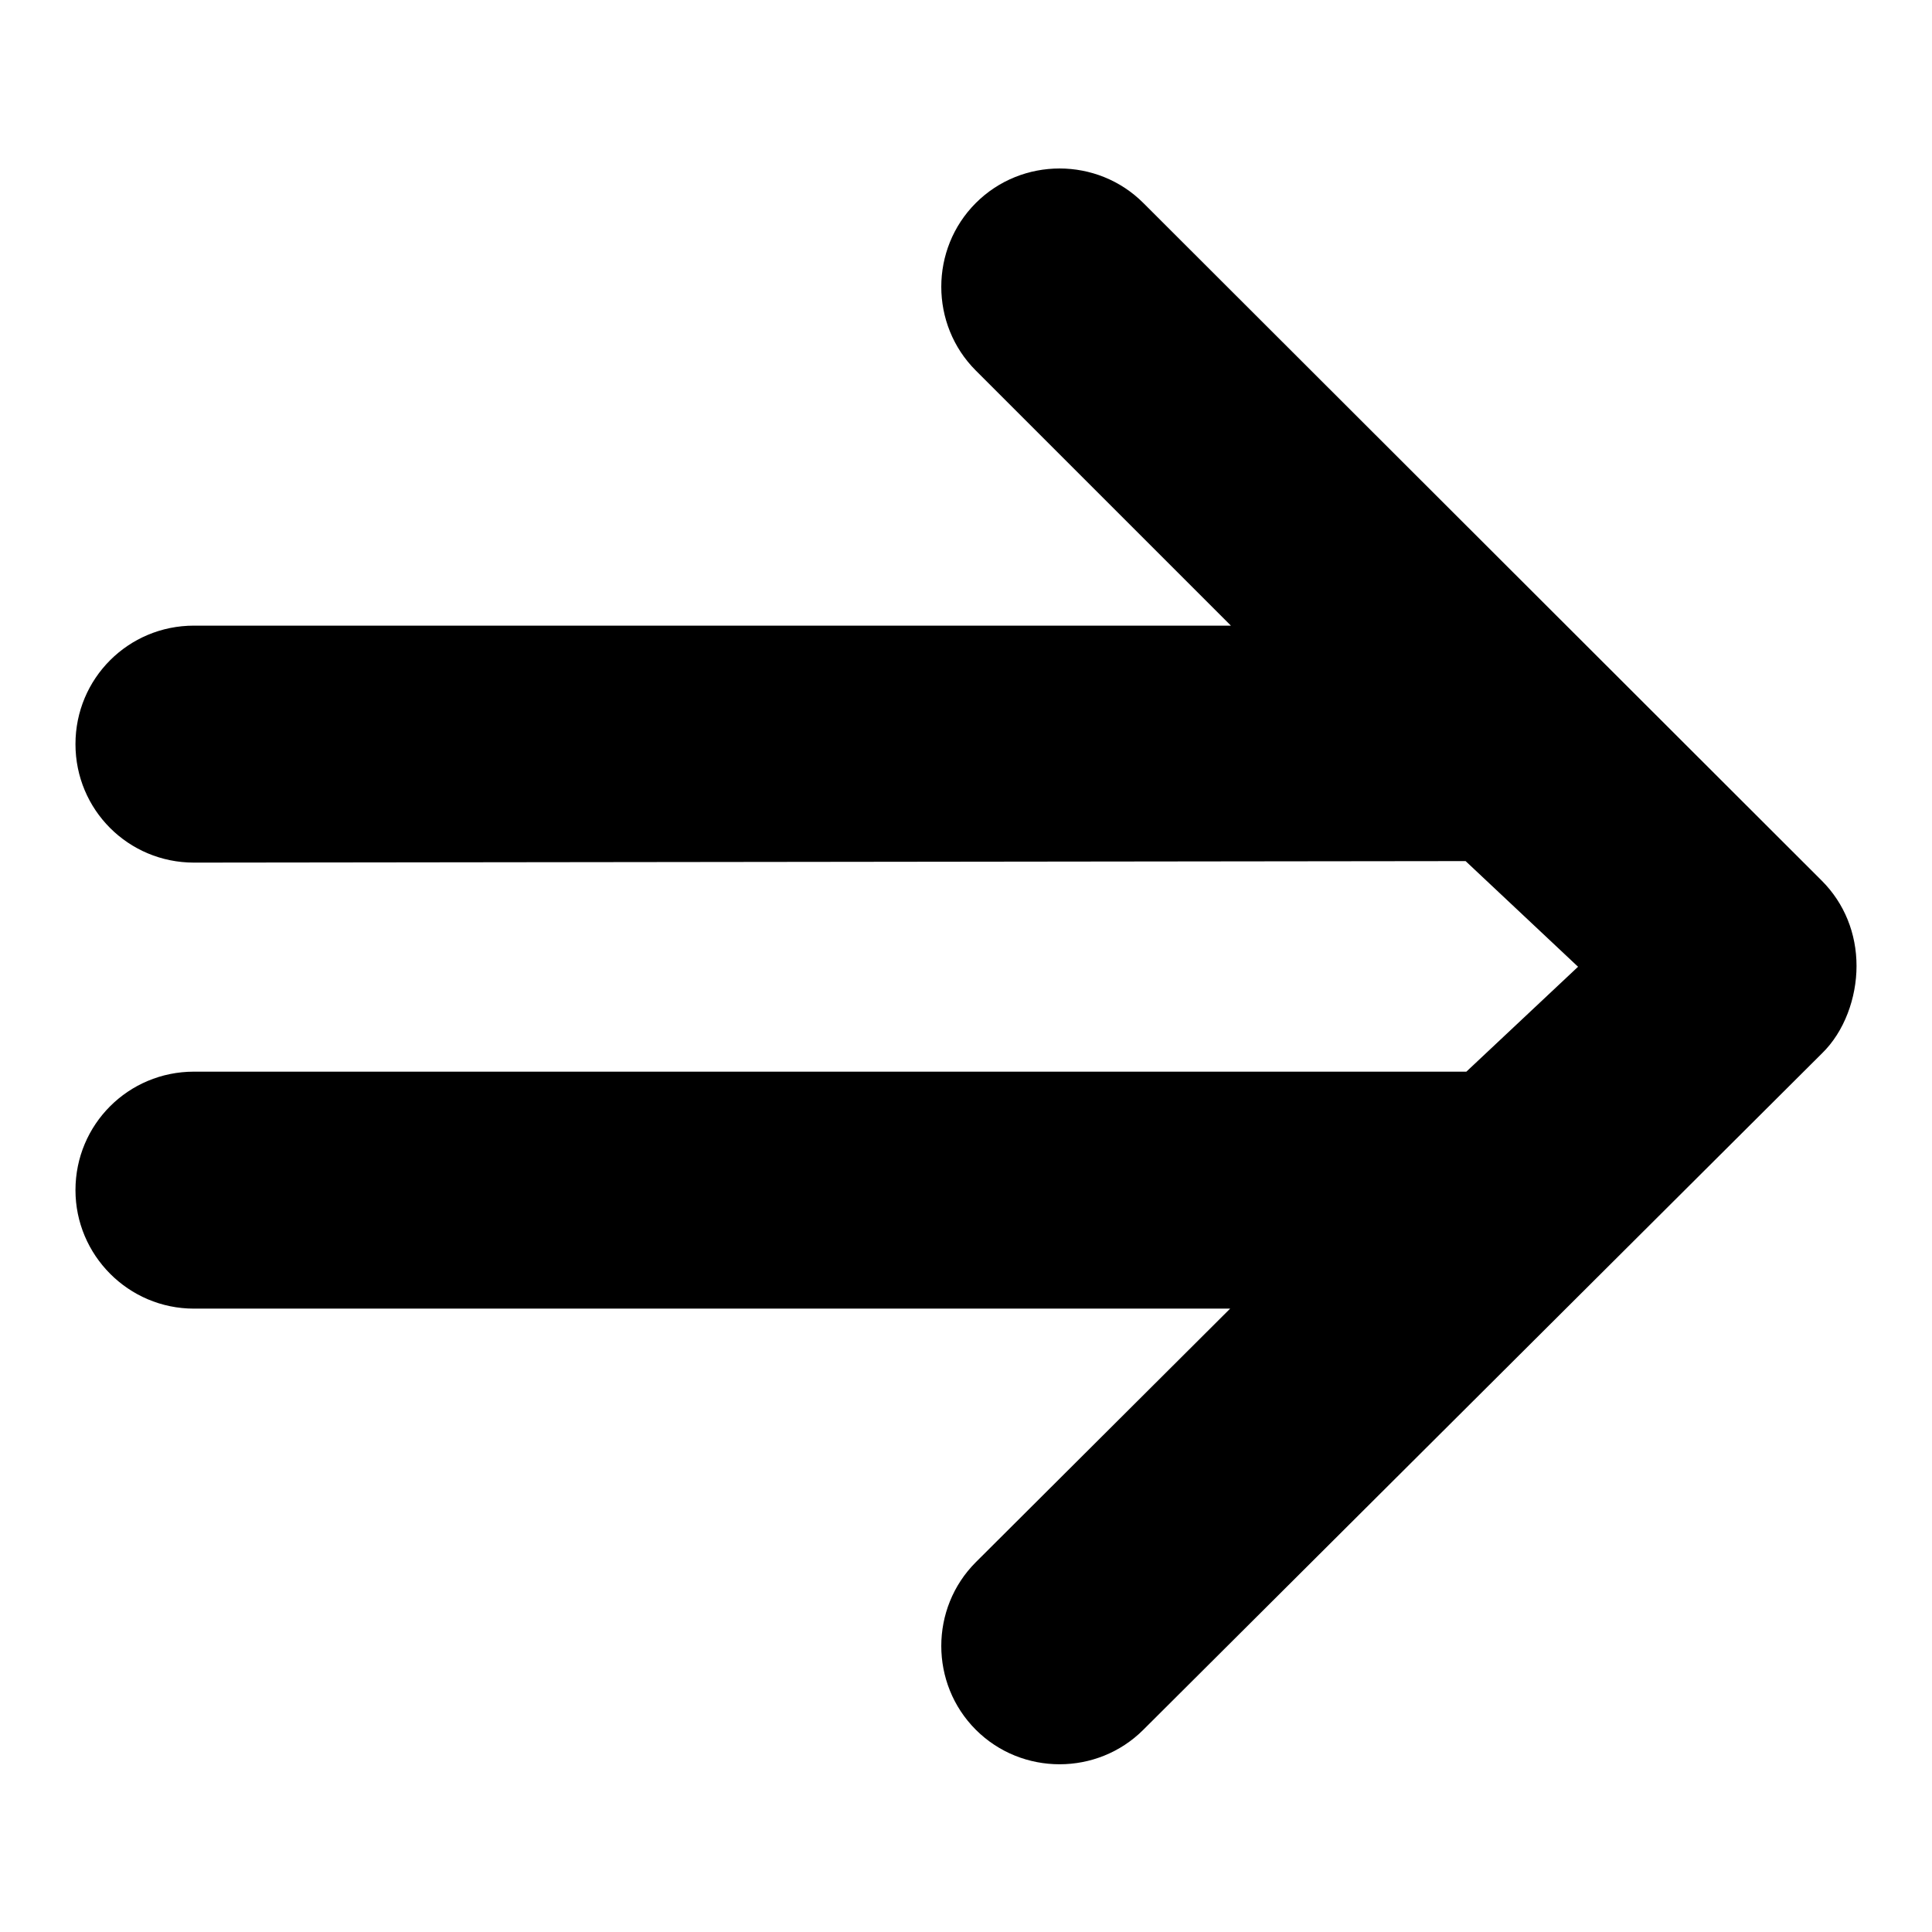
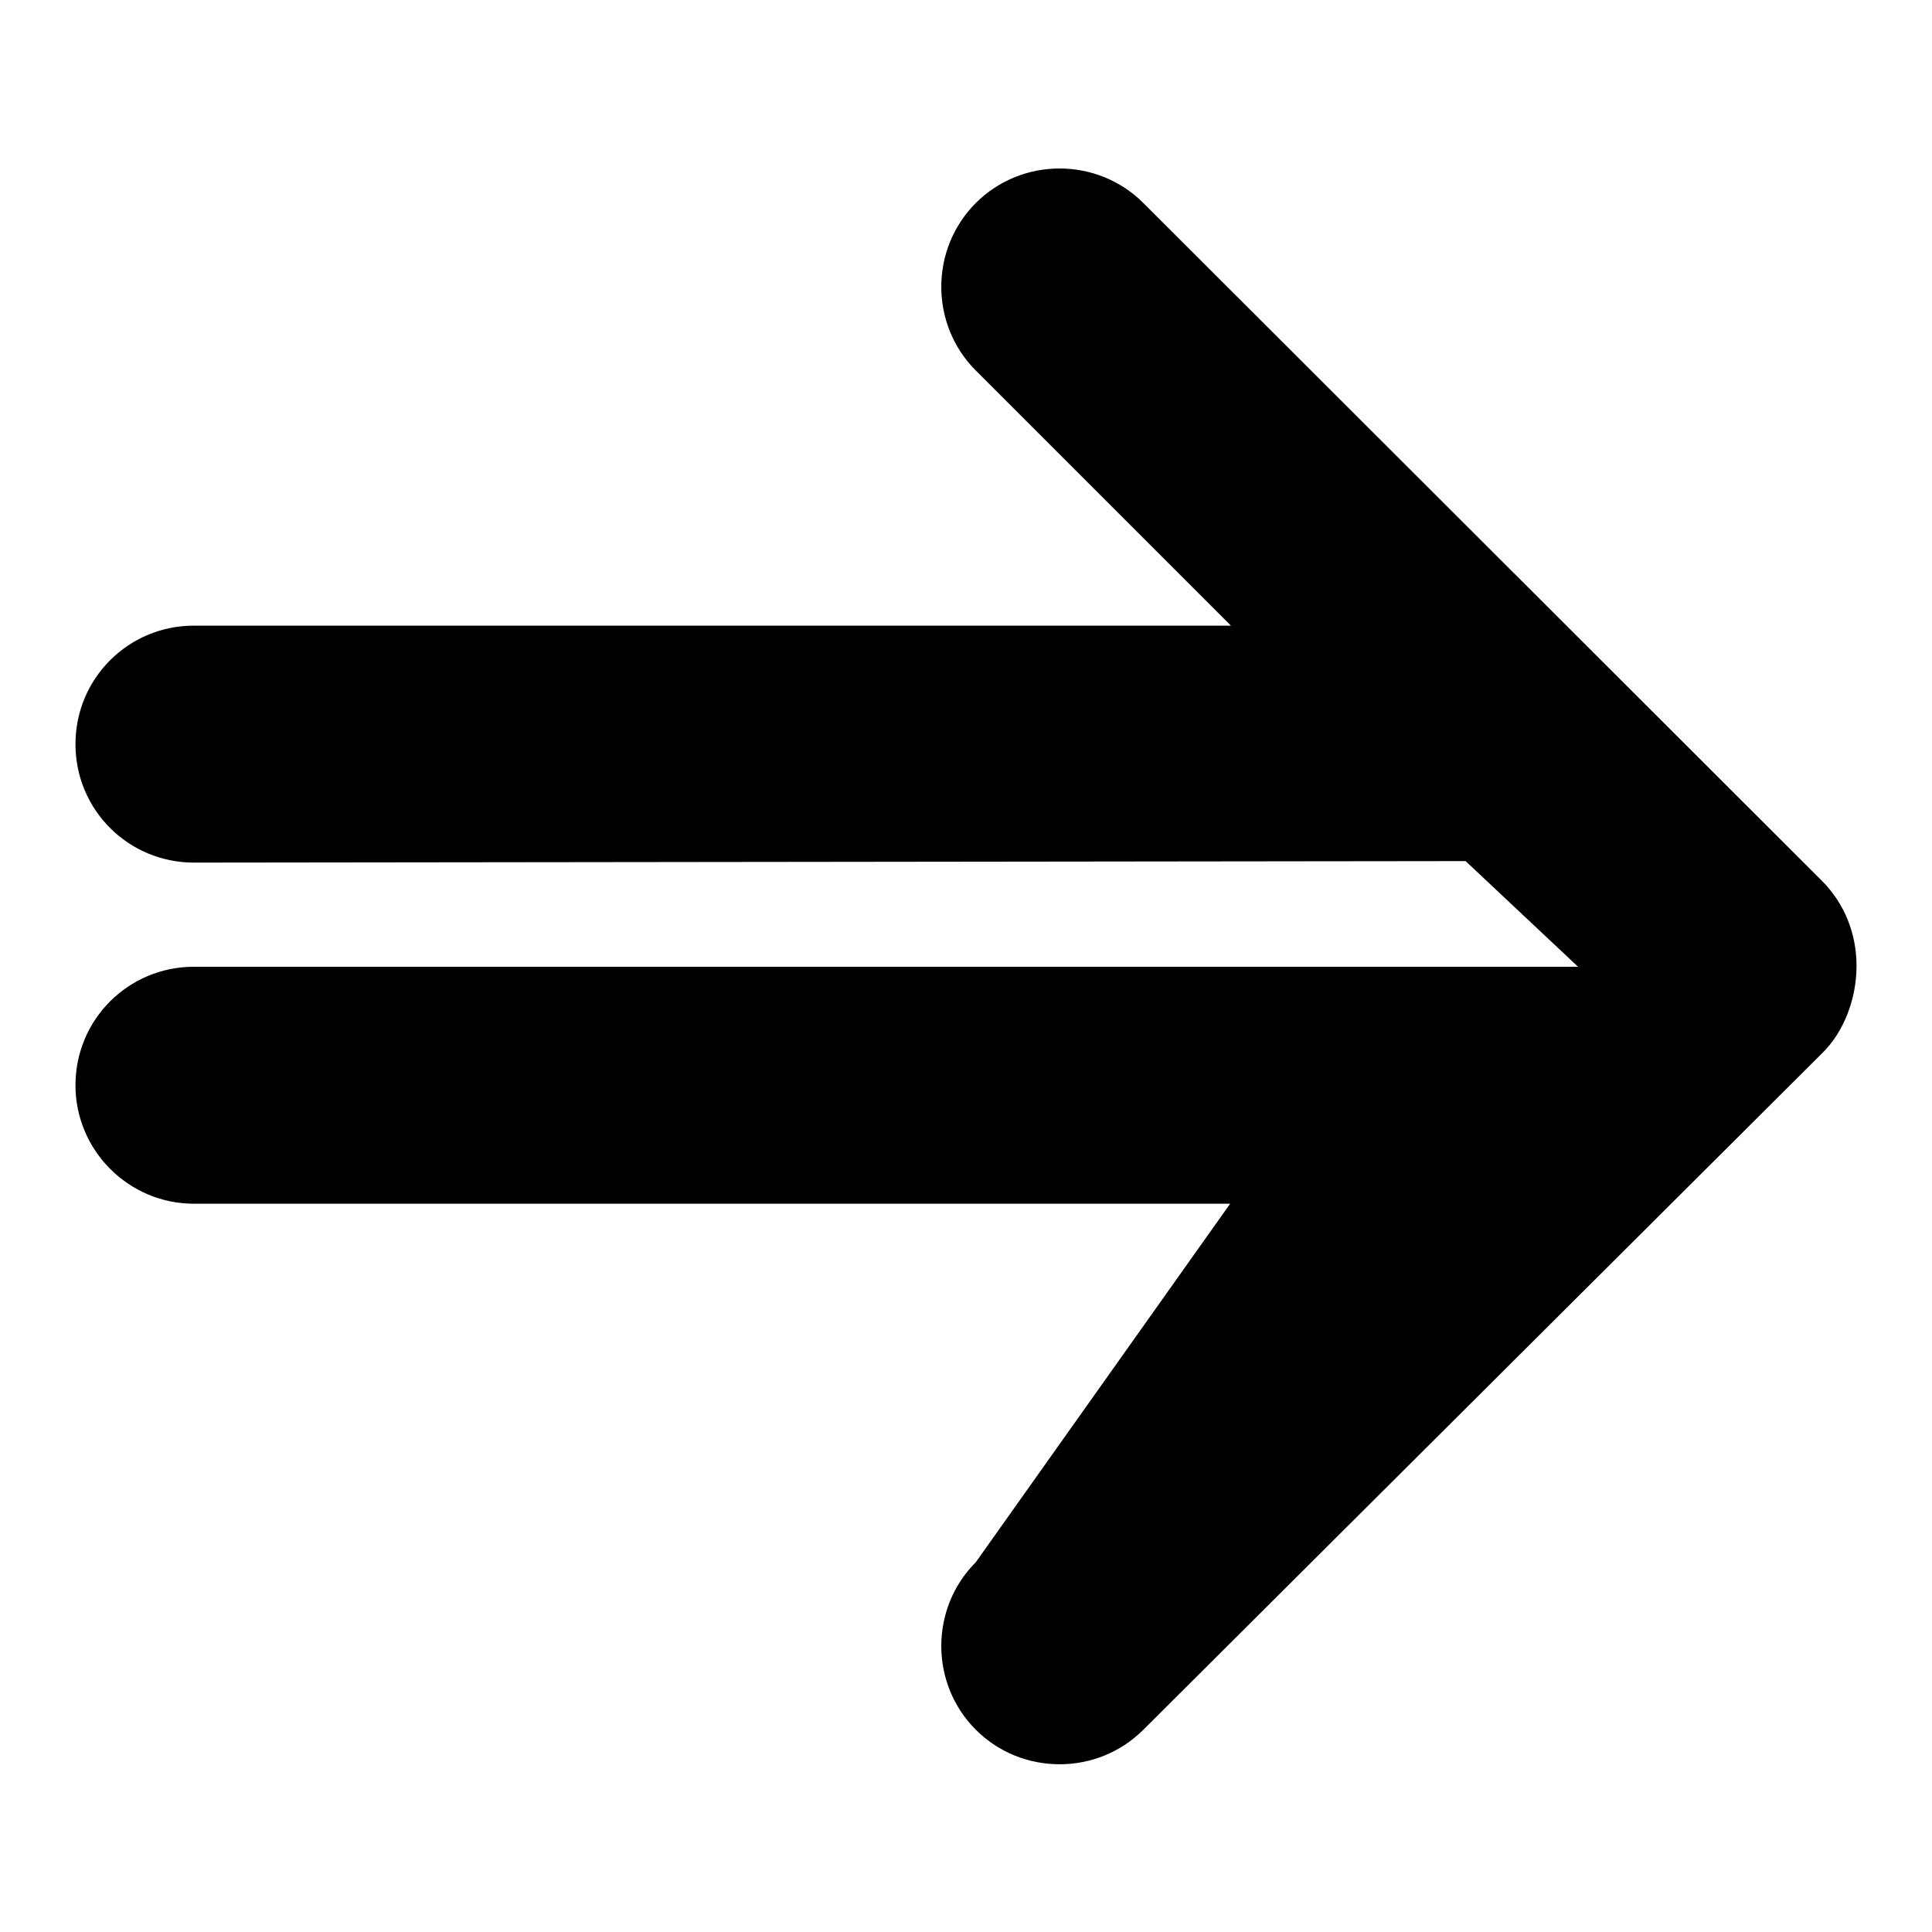
<svg xmlns="http://www.w3.org/2000/svg" version="1.1" x="0px" y="0px" viewBox="0 0 256 256" enable-background="new 0 0 256 256" xml:space="preserve">
  <g>
    <g>
-       <path fill="#000000" d="M209.1,128.1L194.3,142H25.7c-8.7,0-15.7,7-15.7,15.7c0,8.6,7,15.7,15.7,15.7h137.3L129.3,207c-6.1,6.1-6.1,16.1,0,22.2c6.1,6.1,16.1,6.1,22.2,0l89.9-89.6c3-2.9,4.6-7.4,4.6-11.6c0-4.3-1.6-8.3-4.6-11.3l-89.9-89.8c-6.1-6.1-16.1-6.1-22.2,0c-6.1,6.1-6.1,16.1,0,22.2l33.8,33.8H25.7c-8.7,0-15.7,7-15.7,15.7s7,15.7,15.7,15.7l168.5-0.2L209.1,128.1z" />
+       <path fill="#000000" d="M209.1,128.1H25.7c-8.7,0-15.7,7-15.7,15.7c0,8.6,7,15.7,15.7,15.7h137.3L129.3,207c-6.1,6.1-6.1,16.1,0,22.2c6.1,6.1,16.1,6.1,22.2,0l89.9-89.6c3-2.9,4.6-7.4,4.6-11.6c0-4.3-1.6-8.3-4.6-11.3l-89.9-89.8c-6.1-6.1-16.1-6.1-22.2,0c-6.1,6.1-6.1,16.1,0,22.2l33.8,33.8H25.7c-8.7,0-15.7,7-15.7,15.7s7,15.7,15.7,15.7l168.5-0.2L209.1,128.1z" />
    </g>
  </g>
</svg>